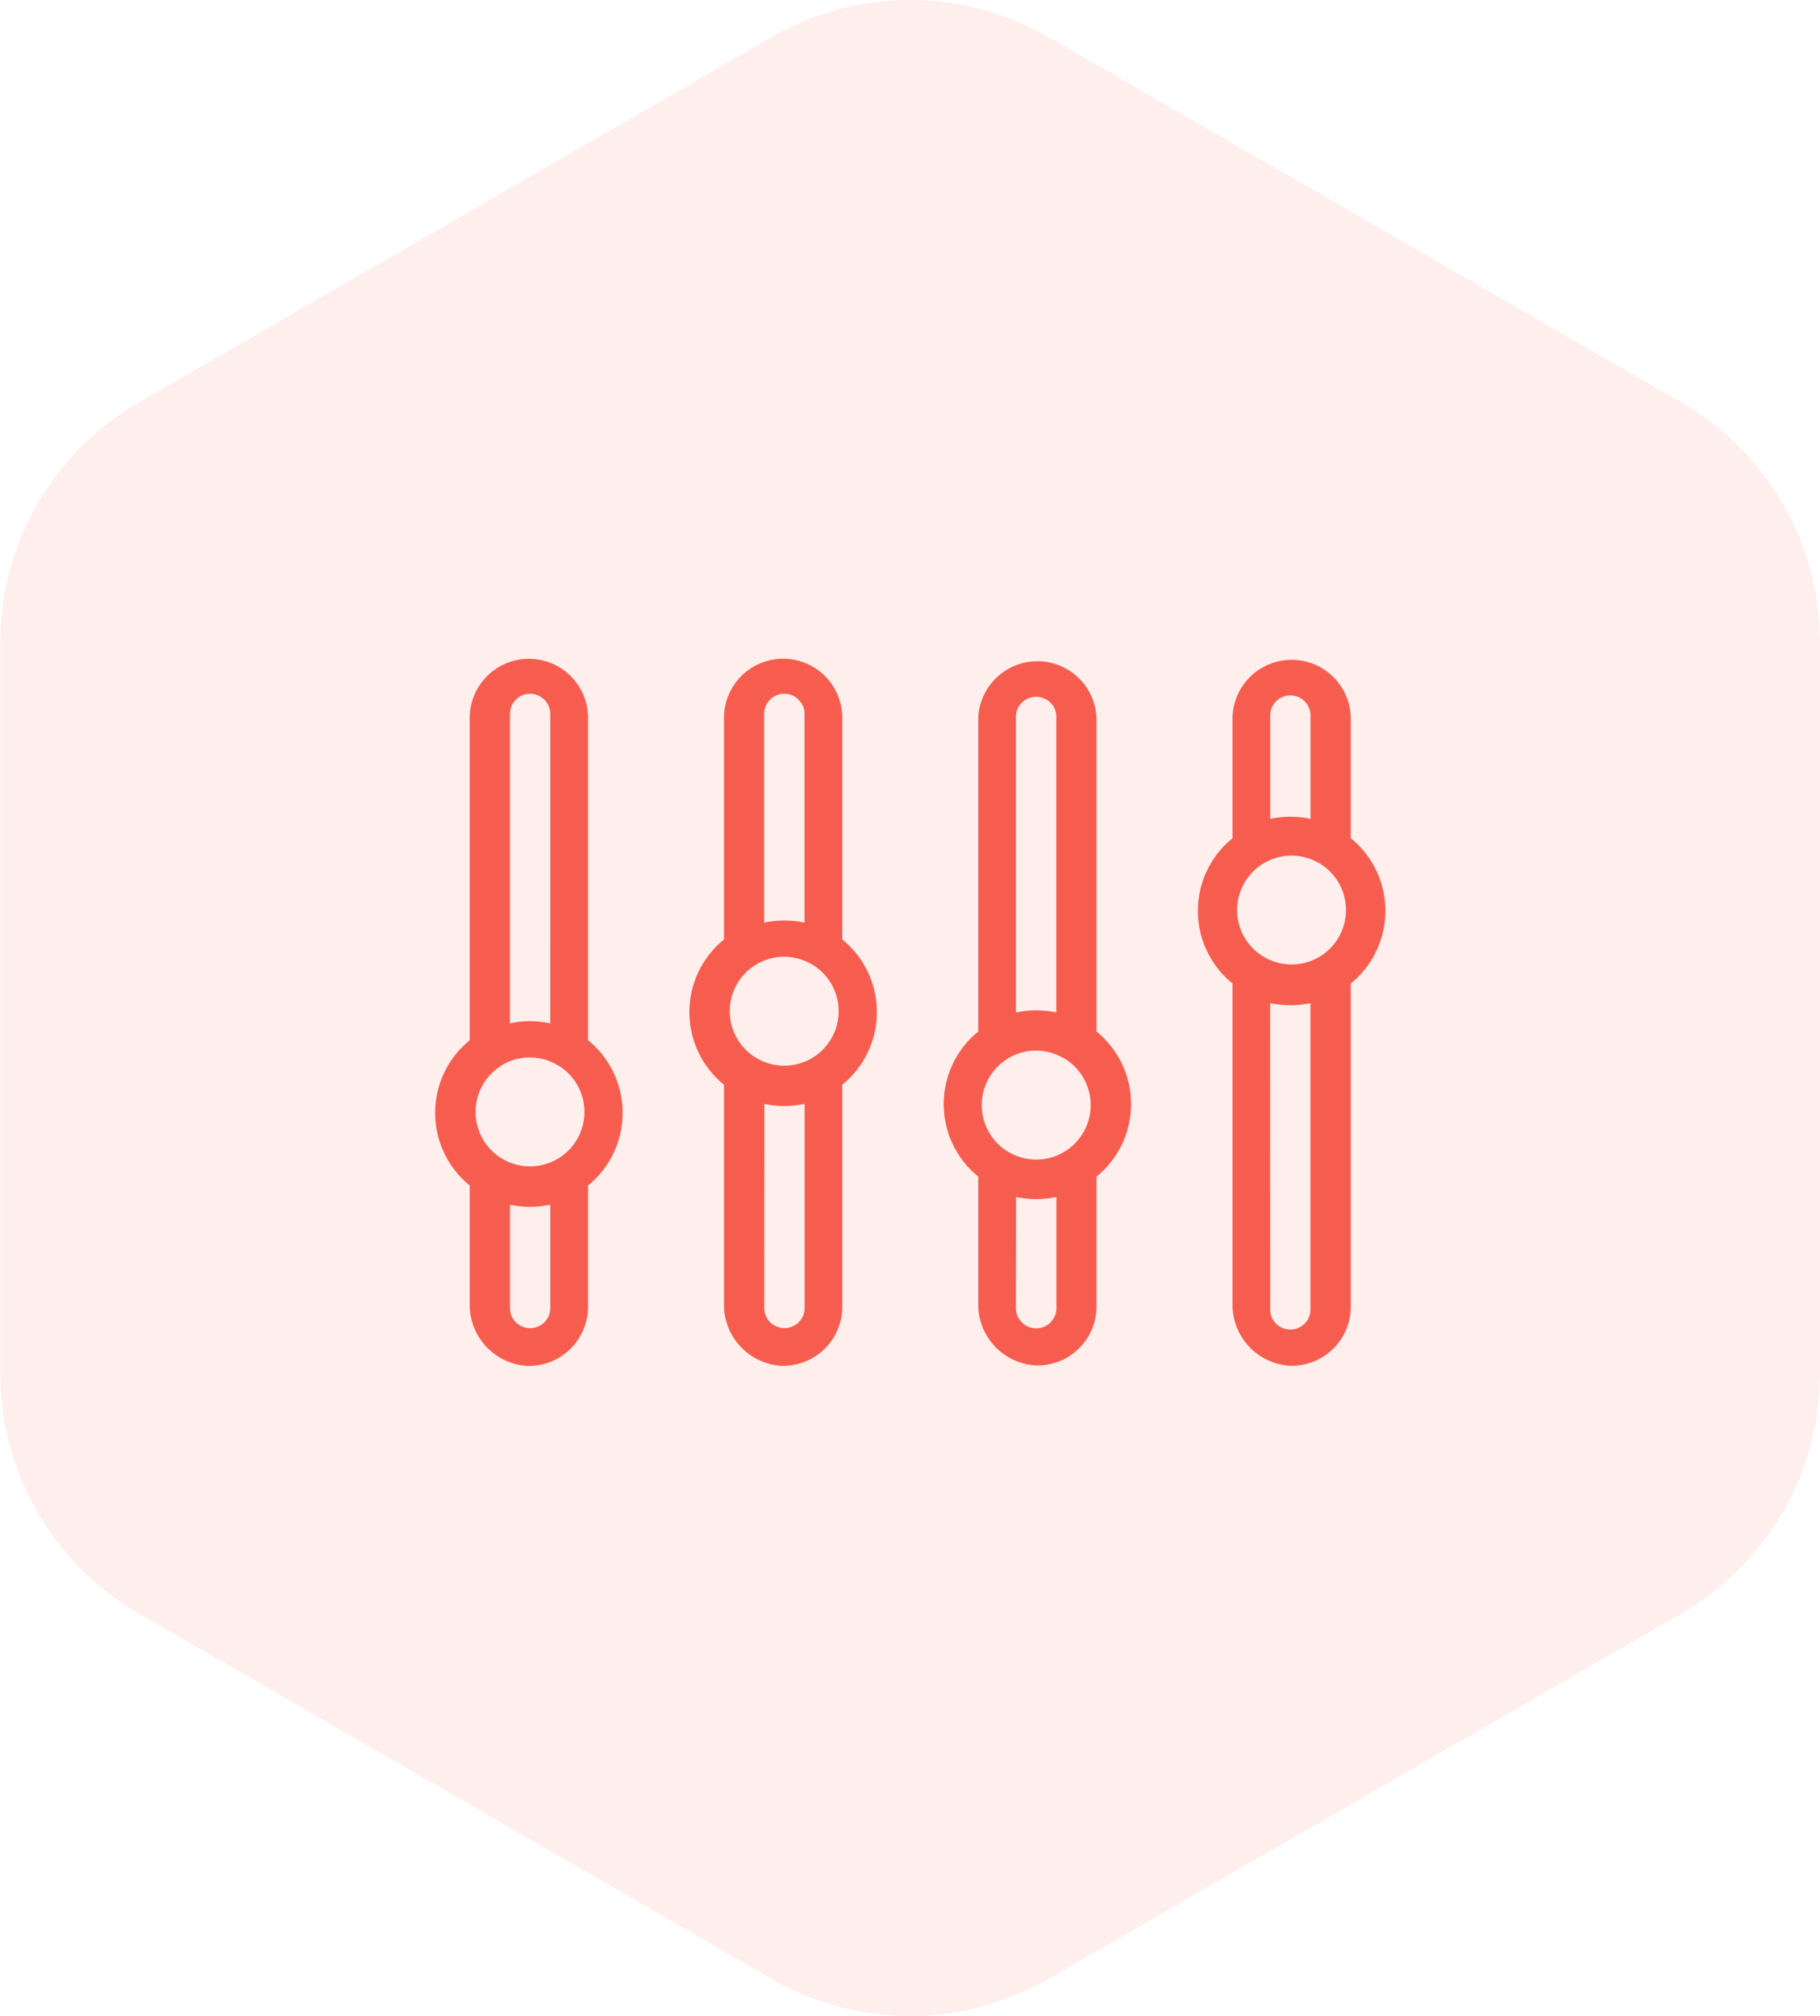
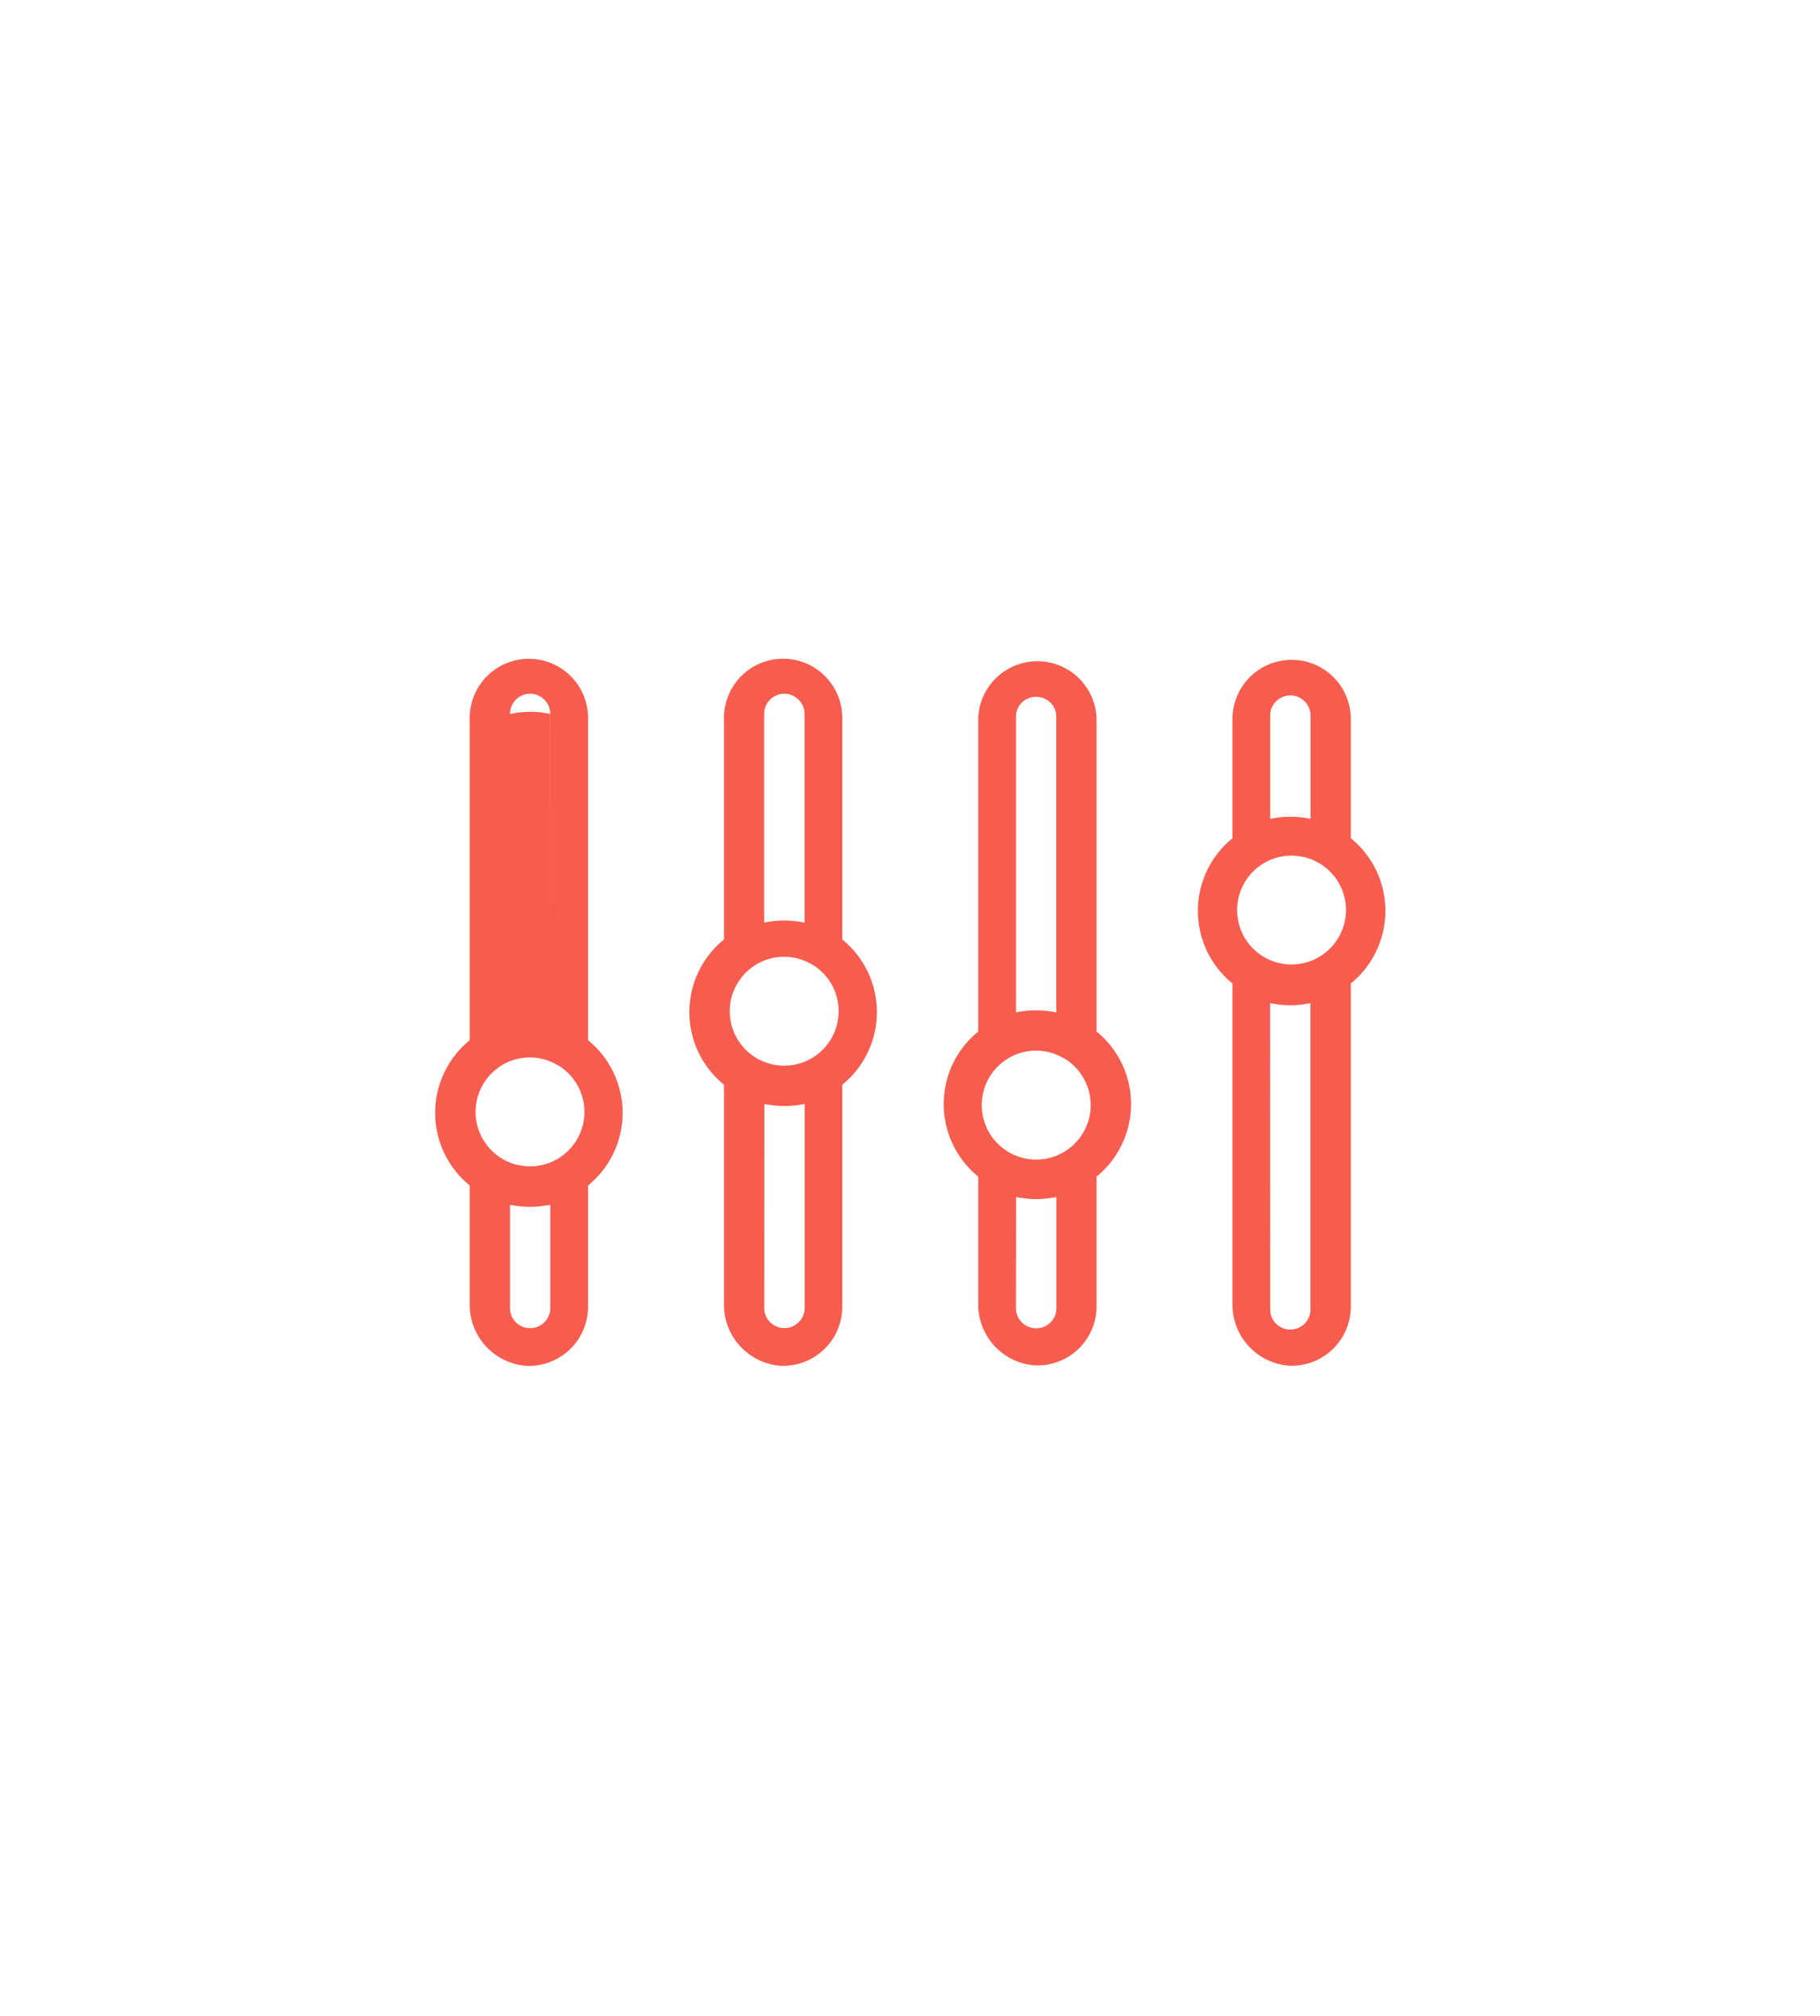
<svg xmlns="http://www.w3.org/2000/svg" width="91.988" height="101.884" viewBox="0 0 91.988 101.884">
  <g id="Grupo_49104" data-name="Grupo 49104" transform="translate(-1026.822 -5984.039)">
-     <path id="Trazado_92624" data-name="Trazado 92624" d="M767.247,208.956v36.933a14.009,14.009,0,0,1-7,12.132l-31.985,18.466a14.009,14.009,0,0,1-14.009,0l-31.985-18.466a14.009,14.009,0,0,1-7-12.132V208.956a14.009,14.009,0,0,1,7-12.132l31.985-18.466a14.01,14.01,0,0,1,14.009,0l31.985,18.466A14.009,14.009,0,0,1,767.247,208.956Z" transform="translate(351.563 5807.559)" fill="#f75d4f" opacity="0.1" />
-     <path id="ico_manttest_17" d="M10595.487,8729.684a3.091,3.091,0,0,1-2.889-3.067v-11.139a4.724,4.724,0,0,1,0-7.339v-11.145a2.99,2.99,0,1,1,5.979,0v11.145a4.724,4.724,0,0,1,0,7.339v11.217a2.988,2.988,0,0,1-2.99,2.99Zm-.854-2.929a1,1,0,0,0,.7.969,1.018,1.018,0,0,0,1.341-.939v-10.333c-.071.016-.144.021-.213.034s-.126.021-.189.029a5.376,5.376,0,0,1-.592.04h-.027c-.016,0-.029,0-.045,0a4.852,4.852,0,0,1-.57-.04c-.062-.008-.123-.019-.187-.026s-.141-.019-.213-.034Zm-.448-17.326a2.752,2.752,0,1,0,2.923.006c-.026-.016-.053-.029-.08-.043a2.742,2.742,0,0,0-2.843.037Zm2.485-2.141V8696.74a.979.979,0,0,0-.3-.714,1,1,0,0,0-.726-.308,1.02,1.02,0,0,0-1.016,1.021v10.548a4.926,4.926,0,0,1,2.037,0Zm-14.035,22.4a3.091,3.091,0,0,1-2.888-3.067v-6.051a4.727,4.727,0,0,1,0-7.339v-16.232a2.991,2.991,0,1,1,5.981,0v16.232a4.727,4.727,0,0,1,0,7.339v6.129a2.991,2.991,0,0,1-2.992,2.99Zm-.851-2.929a1,1,0,0,0,.693.969,1.018,1.018,0,0,0,1.342-.939v-5.242c-.069.016-.142.021-.214.031s-.125.021-.189.029a4.736,4.736,0,0,1-.589.043h-.029c-.014,0-.029,0-.046,0a4.664,4.664,0,0,1-.57-.04c-.062-.006-.123-.017-.187-.027s-.142-.019-.211-.031Zm-.45-12.237h0a2.751,2.751,0,1,0,2.92,0c-.023-.016-.053-.026-.079-.042a2.736,2.736,0,0,0-2.843.037Zm2.485-2.142V8696.74a1.027,1.027,0,0,0-1.021-1.021,1.021,1.021,0,0,0-1.017,1.021l0,15.636a4.917,4.917,0,0,1,2.035,0Zm37.366,17.3a3.087,3.087,0,0,1-2.885-3.066v-16.252a4.722,4.722,0,0,1,0-7.339v-6.029a2.989,2.989,0,1,1,5.979,0v6.026a4.727,4.727,0,0,1,0,7.342v16.332a2.988,2.988,0,0,1-2.987,2.988Zm-.979-2.851a1,1,0,0,0,.693.968,1.015,1.015,0,0,0,1.342-.936l0-15.5c-.069.014-.147.021-.211.032s-.126.021-.189.029a5.192,5.192,0,0,1-.576.04h-.062a4.946,4.946,0,0,1-.6-.04c-.062-.008-.12-.019-.182-.026s-.146-.019-.219-.035Zm-1.568-19.425a2.751,2.751,0,1,0,4.11-3.083c-.049-.032-.1-.056-.149-.083a2.743,2.743,0,0,0-2.773.08v0A2.752,2.752,0,0,0,10618.64,8707.405Zm3.606-5.363v-5.219a1.019,1.019,0,1,0-2.038,0v5.219a4.976,4.976,0,0,1,2.038,0Zm-13.908,27.623a3.087,3.087,0,0,1-2.888-3.064v-6.478a4.724,4.724,0,0,1,0-7.331v-15.779a2.991,2.991,0,0,1,5.981,0v15.779a4.724,4.724,0,0,1,0,7.331v6.555a2.988,2.988,0,0,1-2.987,2.989Zm-.979-2.9a1.006,1.006,0,0,0,.7.971,1.016,1.016,0,0,0,1.342-.941l0-5.635c-.069.014-.142.021-.214.032s-.125.021-.187.026a4.879,4.879,0,0,1-.584.043h-.066a4.85,4.85,0,0,1-.584-.043c-.062,0-.123-.016-.187-.026s-.145-.017-.214-.032Zm-.442-12.587a2.753,2.753,0,1,0,2.928,0c-.031-.019-.063-.031-.1-.05a2.732,2.732,0,0,0-2.832.048Zm2.478-2.353v-14.961a.953.953,0,0,0-.294-.693,1.037,1.037,0,0,0-1.109-.221.988.988,0,0,0-.632.914v14.961a5.053,5.053,0,0,1,2.035,0Z" transform="translate(-9529.184 -2676.619)" fill="#f75d4f" stroke="rgba(0,0,0,0)" stroke-width="1" />
+     <path id="ico_manttest_17" d="M10595.487,8729.684a3.091,3.091,0,0,1-2.889-3.067v-11.139a4.724,4.724,0,0,1,0-7.339v-11.145a2.99,2.99,0,1,1,5.979,0v11.145a4.724,4.724,0,0,1,0,7.339v11.217a2.988,2.988,0,0,1-2.99,2.99Zm-.854-2.929a1,1,0,0,0,.7.969,1.018,1.018,0,0,0,1.341-.939v-10.333c-.071.016-.144.021-.213.034s-.126.021-.189.029a5.376,5.376,0,0,1-.592.04h-.027c-.016,0-.029,0-.045,0a4.852,4.852,0,0,1-.57-.04c-.062-.008-.123-.019-.187-.026s-.141-.019-.213-.034Zm-.448-17.326a2.752,2.752,0,1,0,2.923.006c-.026-.016-.053-.029-.08-.043a2.742,2.742,0,0,0-2.843.037Zm2.485-2.141V8696.74a.979.979,0,0,0-.3-.714,1,1,0,0,0-.726-.308,1.02,1.02,0,0,0-1.016,1.021v10.548a4.926,4.926,0,0,1,2.037,0Zm-14.035,22.4a3.091,3.091,0,0,1-2.888-3.067v-6.051a4.727,4.727,0,0,1,0-7.339v-16.232a2.991,2.991,0,1,1,5.981,0v16.232a4.727,4.727,0,0,1,0,7.339v6.129a2.991,2.991,0,0,1-2.992,2.99Zm-.851-2.929a1,1,0,0,0,.693.969,1.018,1.018,0,0,0,1.342-.939v-5.242c-.069.016-.142.021-.214.031s-.125.021-.189.029a4.736,4.736,0,0,1-.589.043h-.029c-.014,0-.029,0-.046,0a4.664,4.664,0,0,1-.57-.04c-.062-.006-.123-.017-.187-.027s-.142-.019-.211-.031Zm-.45-12.237h0a2.751,2.751,0,1,0,2.92,0c-.023-.016-.053-.026-.079-.042a2.736,2.736,0,0,0-2.843.037Zm2.485-2.142V8696.74a1.027,1.027,0,0,0-1.021-1.021,1.021,1.021,0,0,0-1.017,1.021a4.917,4.917,0,0,1,2.035,0Zm37.366,17.3a3.087,3.087,0,0,1-2.885-3.066v-16.252a4.722,4.722,0,0,1,0-7.339v-6.029a2.989,2.989,0,1,1,5.979,0v6.026a4.727,4.727,0,0,1,0,7.342v16.332a2.988,2.988,0,0,1-2.987,2.988Zm-.979-2.851a1,1,0,0,0,.693.968,1.015,1.015,0,0,0,1.342-.936l0-15.5c-.069.014-.147.021-.211.032s-.126.021-.189.029a5.192,5.192,0,0,1-.576.04h-.062a4.946,4.946,0,0,1-.6-.04c-.062-.008-.12-.019-.182-.026s-.146-.019-.219-.035Zm-1.568-19.425a2.751,2.751,0,1,0,4.11-3.083c-.049-.032-.1-.056-.149-.083a2.743,2.743,0,0,0-2.773.08v0A2.752,2.752,0,0,0,10618.64,8707.405Zm3.606-5.363v-5.219a1.019,1.019,0,1,0-2.038,0v5.219a4.976,4.976,0,0,1,2.038,0Zm-13.908,27.623a3.087,3.087,0,0,1-2.888-3.064v-6.478a4.724,4.724,0,0,1,0-7.331v-15.779a2.991,2.991,0,0,1,5.981,0v15.779a4.724,4.724,0,0,1,0,7.331v6.555a2.988,2.988,0,0,1-2.987,2.989Zm-.979-2.9a1.006,1.006,0,0,0,.7.971,1.016,1.016,0,0,0,1.342-.941l0-5.635c-.069.014-.142.021-.214.032s-.125.021-.187.026a4.879,4.879,0,0,1-.584.043h-.066a4.85,4.85,0,0,1-.584-.043c-.062,0-.123-.016-.187-.026s-.145-.017-.214-.032Zm-.442-12.587a2.753,2.753,0,1,0,2.928,0c-.031-.019-.063-.031-.1-.05a2.732,2.732,0,0,0-2.832.048Zm2.478-2.353v-14.961a.953.953,0,0,0-.294-.693,1.037,1.037,0,0,0-1.109-.221.988.988,0,0,0-.632.914v14.961a5.053,5.053,0,0,1,2.035,0Z" transform="translate(-9529.184 -2676.619)" fill="#f75d4f" stroke="rgba(0,0,0,0)" stroke-width="1" />
  </g>
</svg>